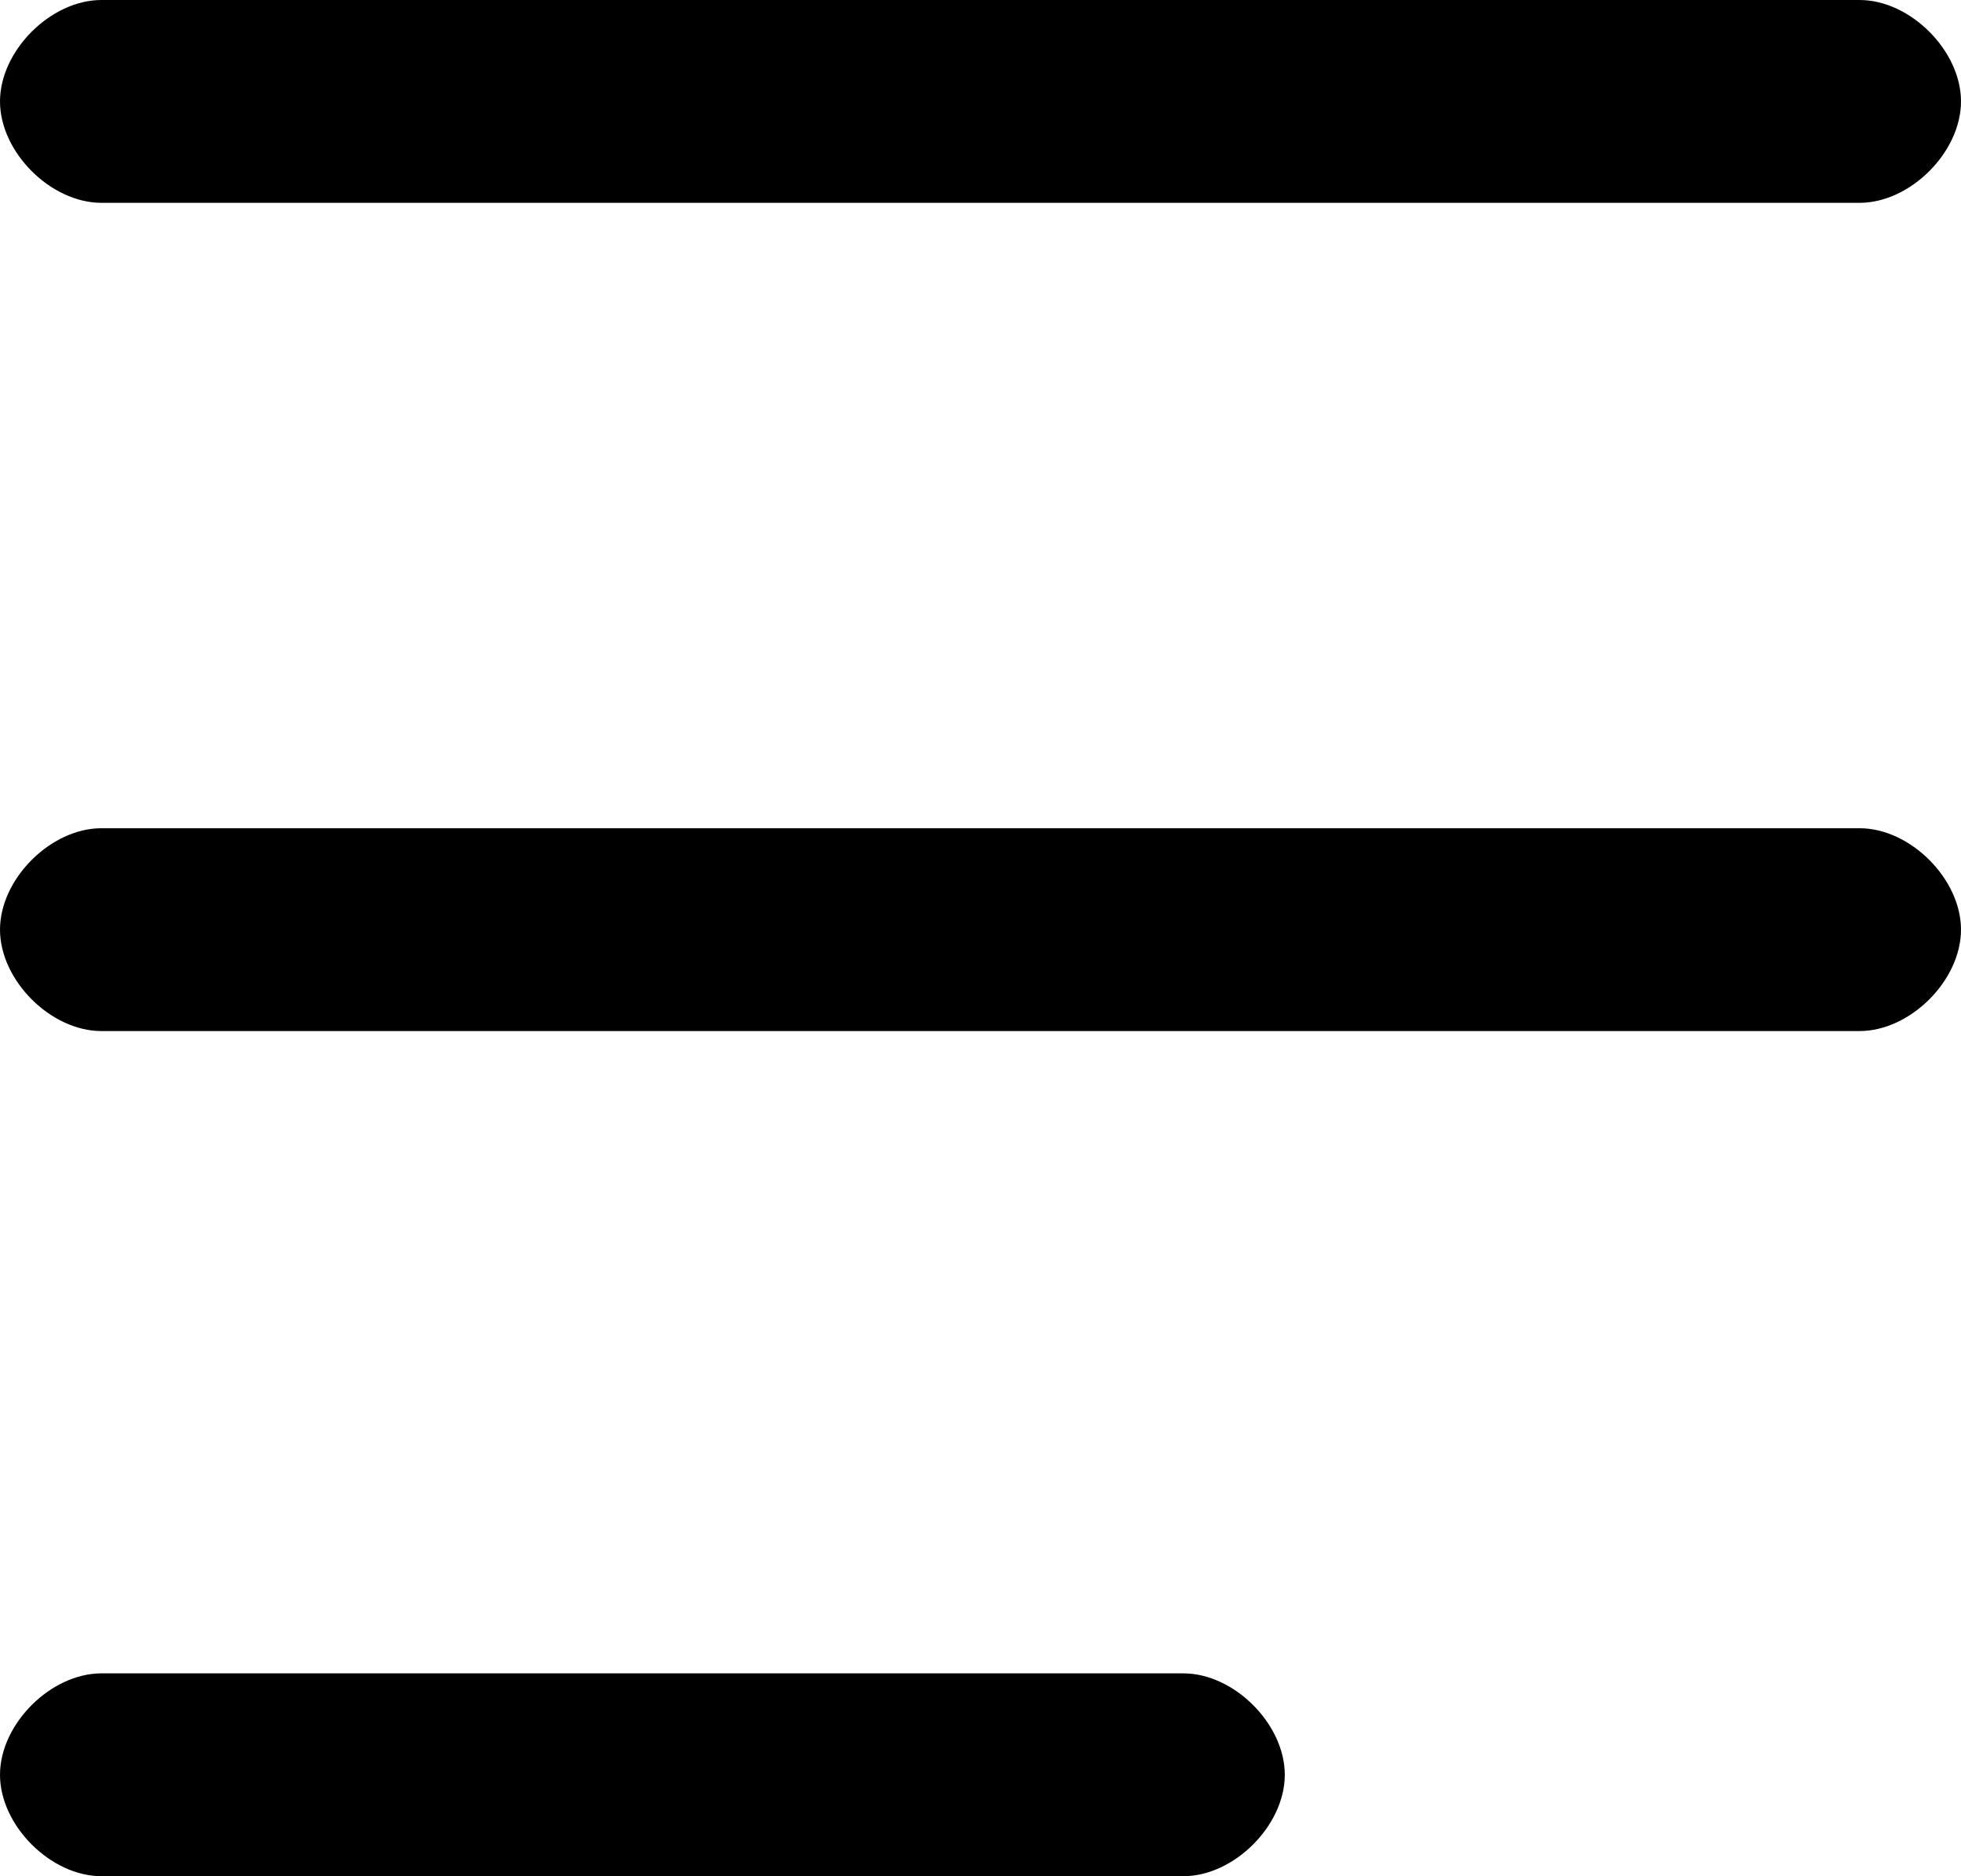
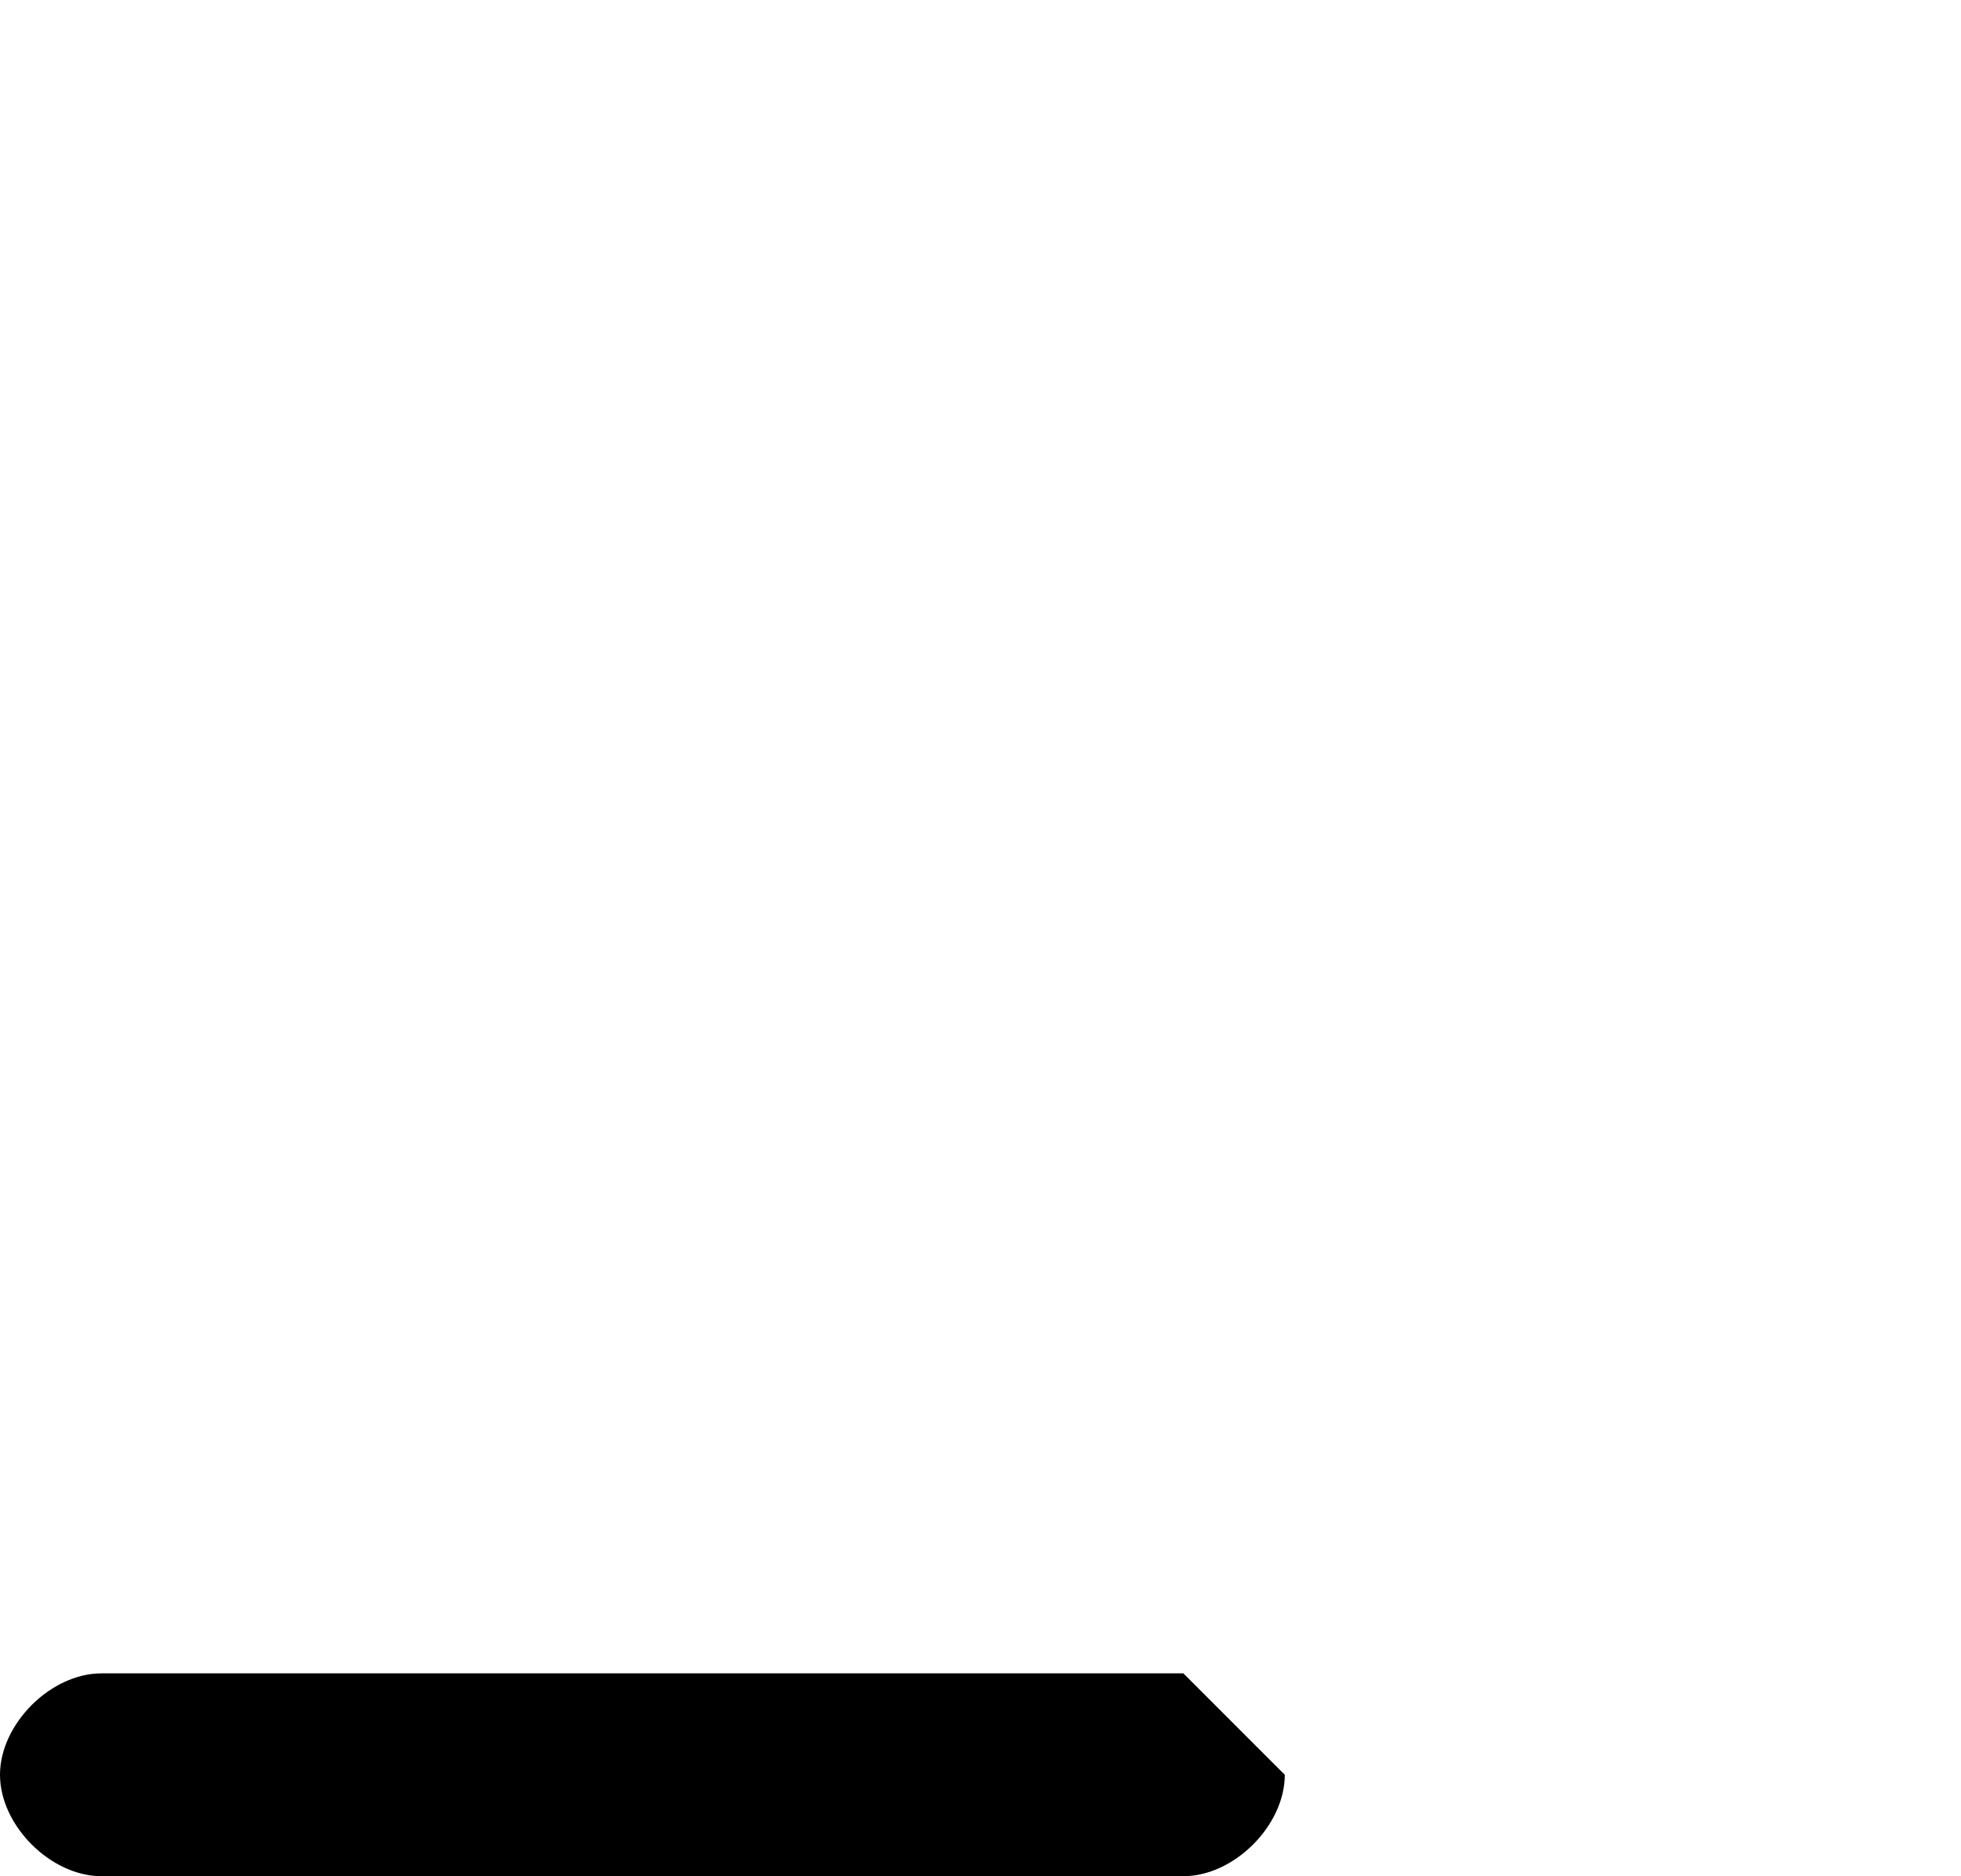
<svg xmlns="http://www.w3.org/2000/svg" id="Layer_1" x="0px" y="0px" viewBox="0 0 11.6 11.1" style="enable-background:new 0 0 11.6 11.1;" xml:space="preserve">
-   <path d="M11,0H0.6C0.3,0,0,0.3,0,0.6v0c0,0.3,0.3,0.6,0.6,0.6H11c0.3,0,0.6-0.3,0.6-0.6v0C11.6,0.3,11.3,0,11,0z" />
-   <path d="M11,4.9H0.6C0.3,4.9,0,5.2,0,5.5v0c0,0.3,0.3,0.6,0.6,0.6H11c0.3,0,0.6-0.3,0.6-0.6v0C11.6,5.2,11.3,4.9,11,4.9z" />
-   <path d="M7,9.9H0.6C0.3,9.9,0,10.2,0,10.5v0c0,0.3,0.3,0.6,0.6,0.6H7c0.3,0,0.6-0.3,0.6-0.6v0C7.6,10.2,7.3,9.9,7,9.9z" />
+   <path d="M7,9.9H0.6C0.3,9.9,0,10.2,0,10.5v0c0,0.3,0.3,0.6,0.6,0.6H7c0.3,0,0.6-0.3,0.6-0.6v0z" />
</svg>